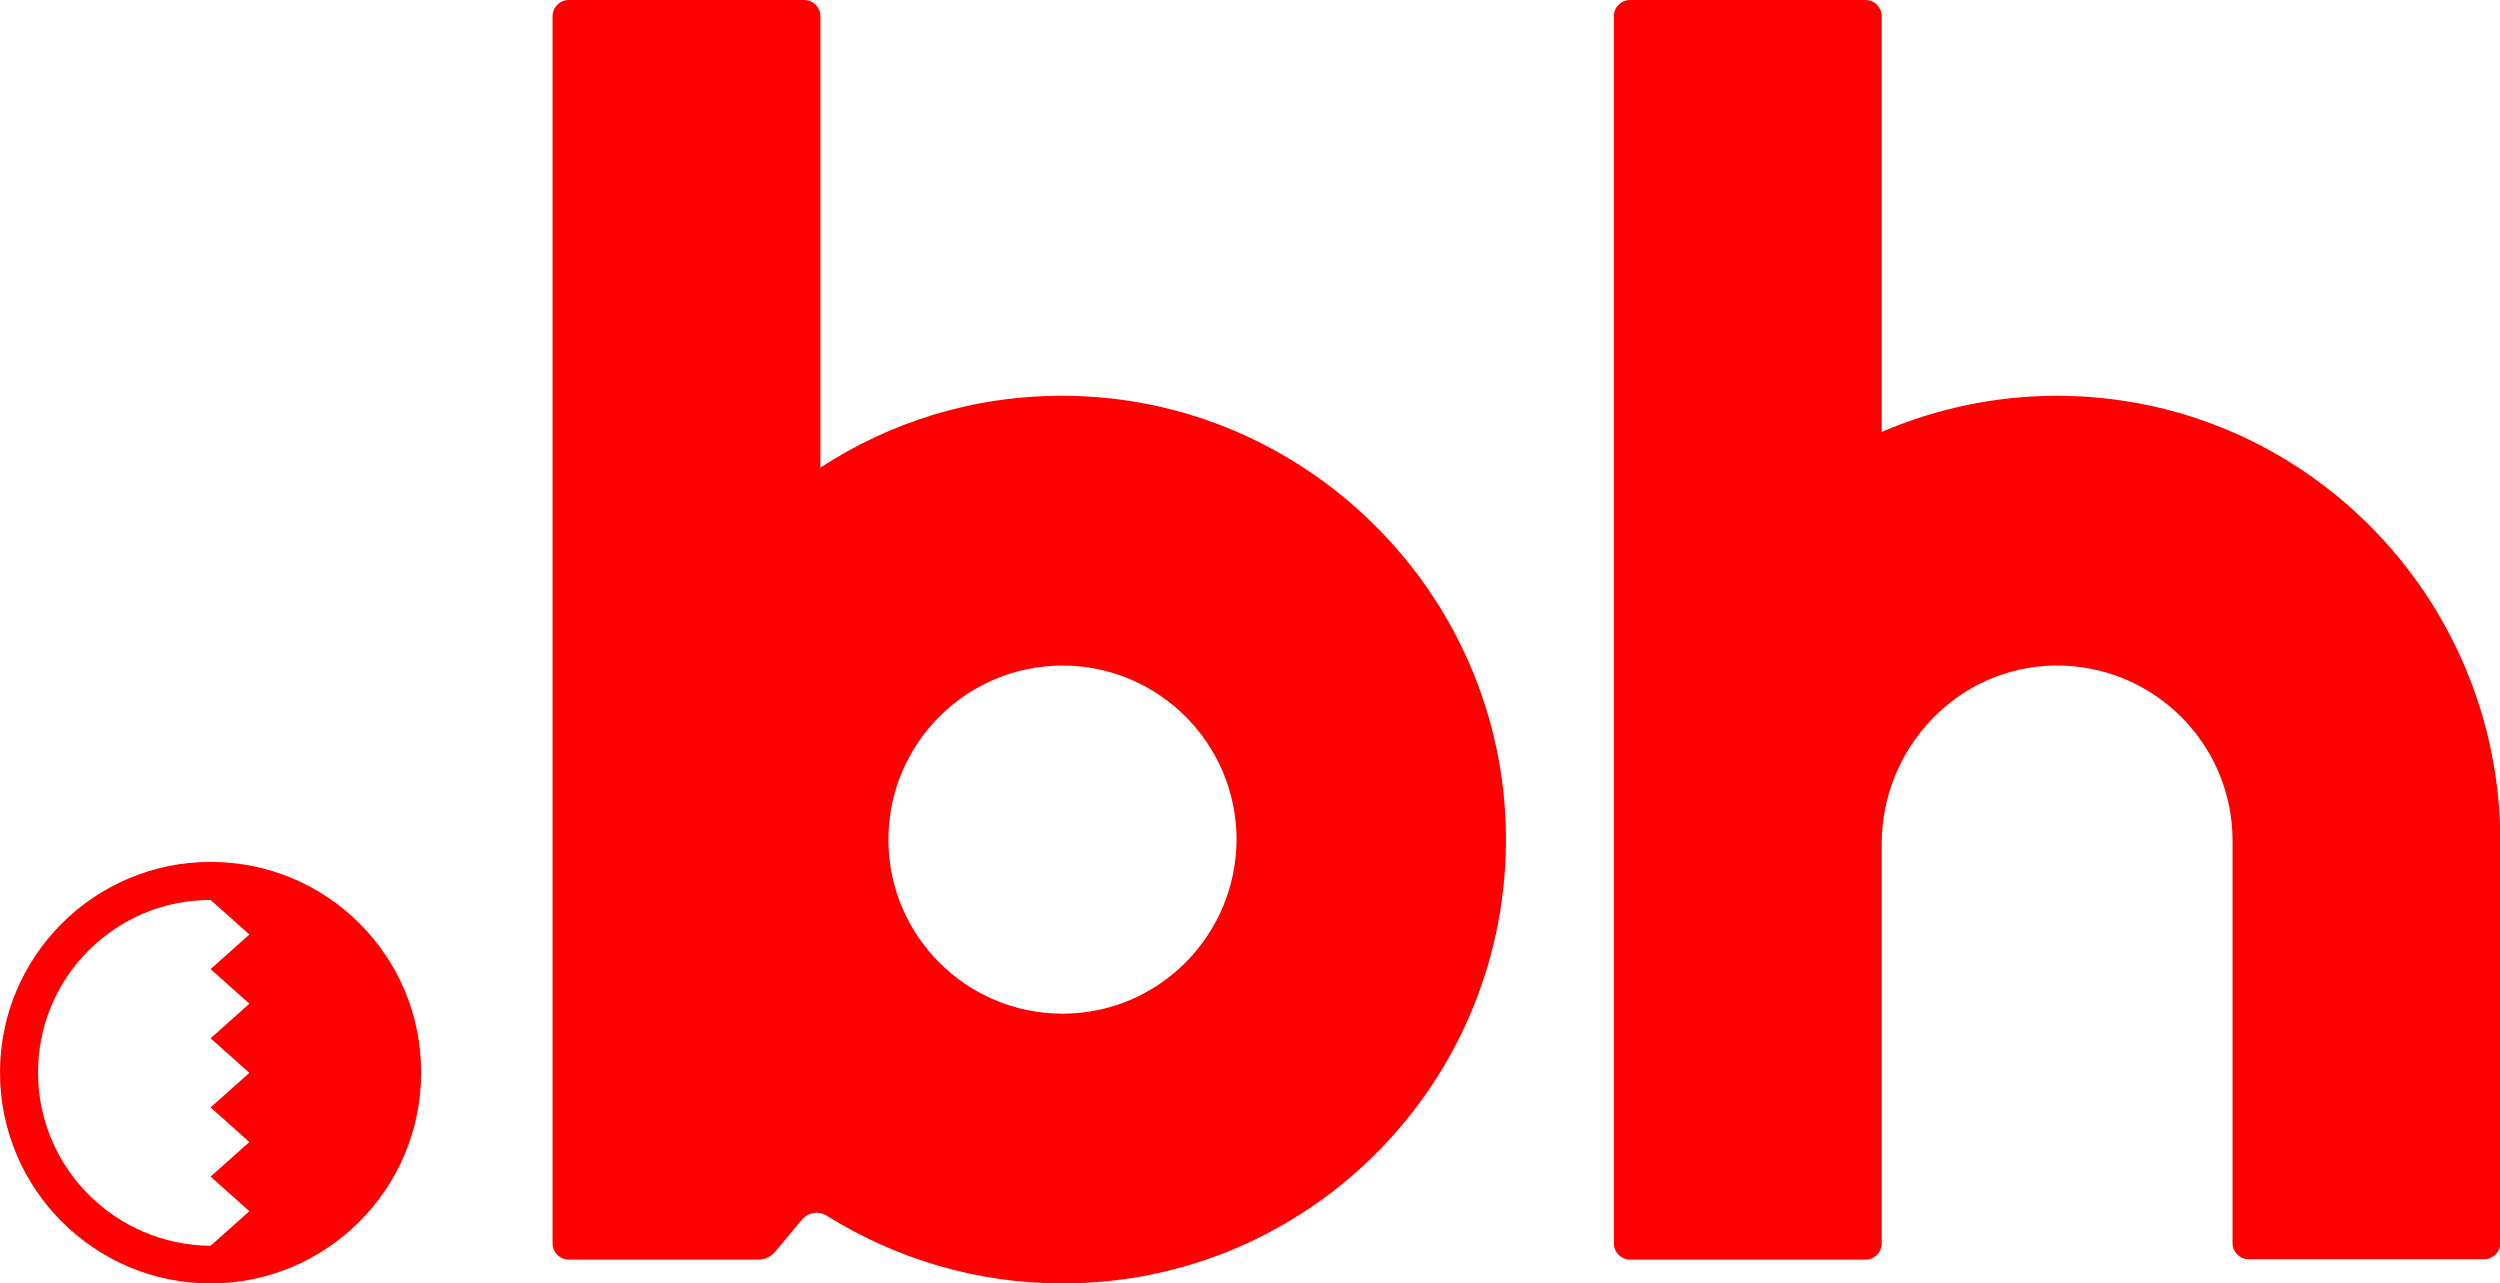
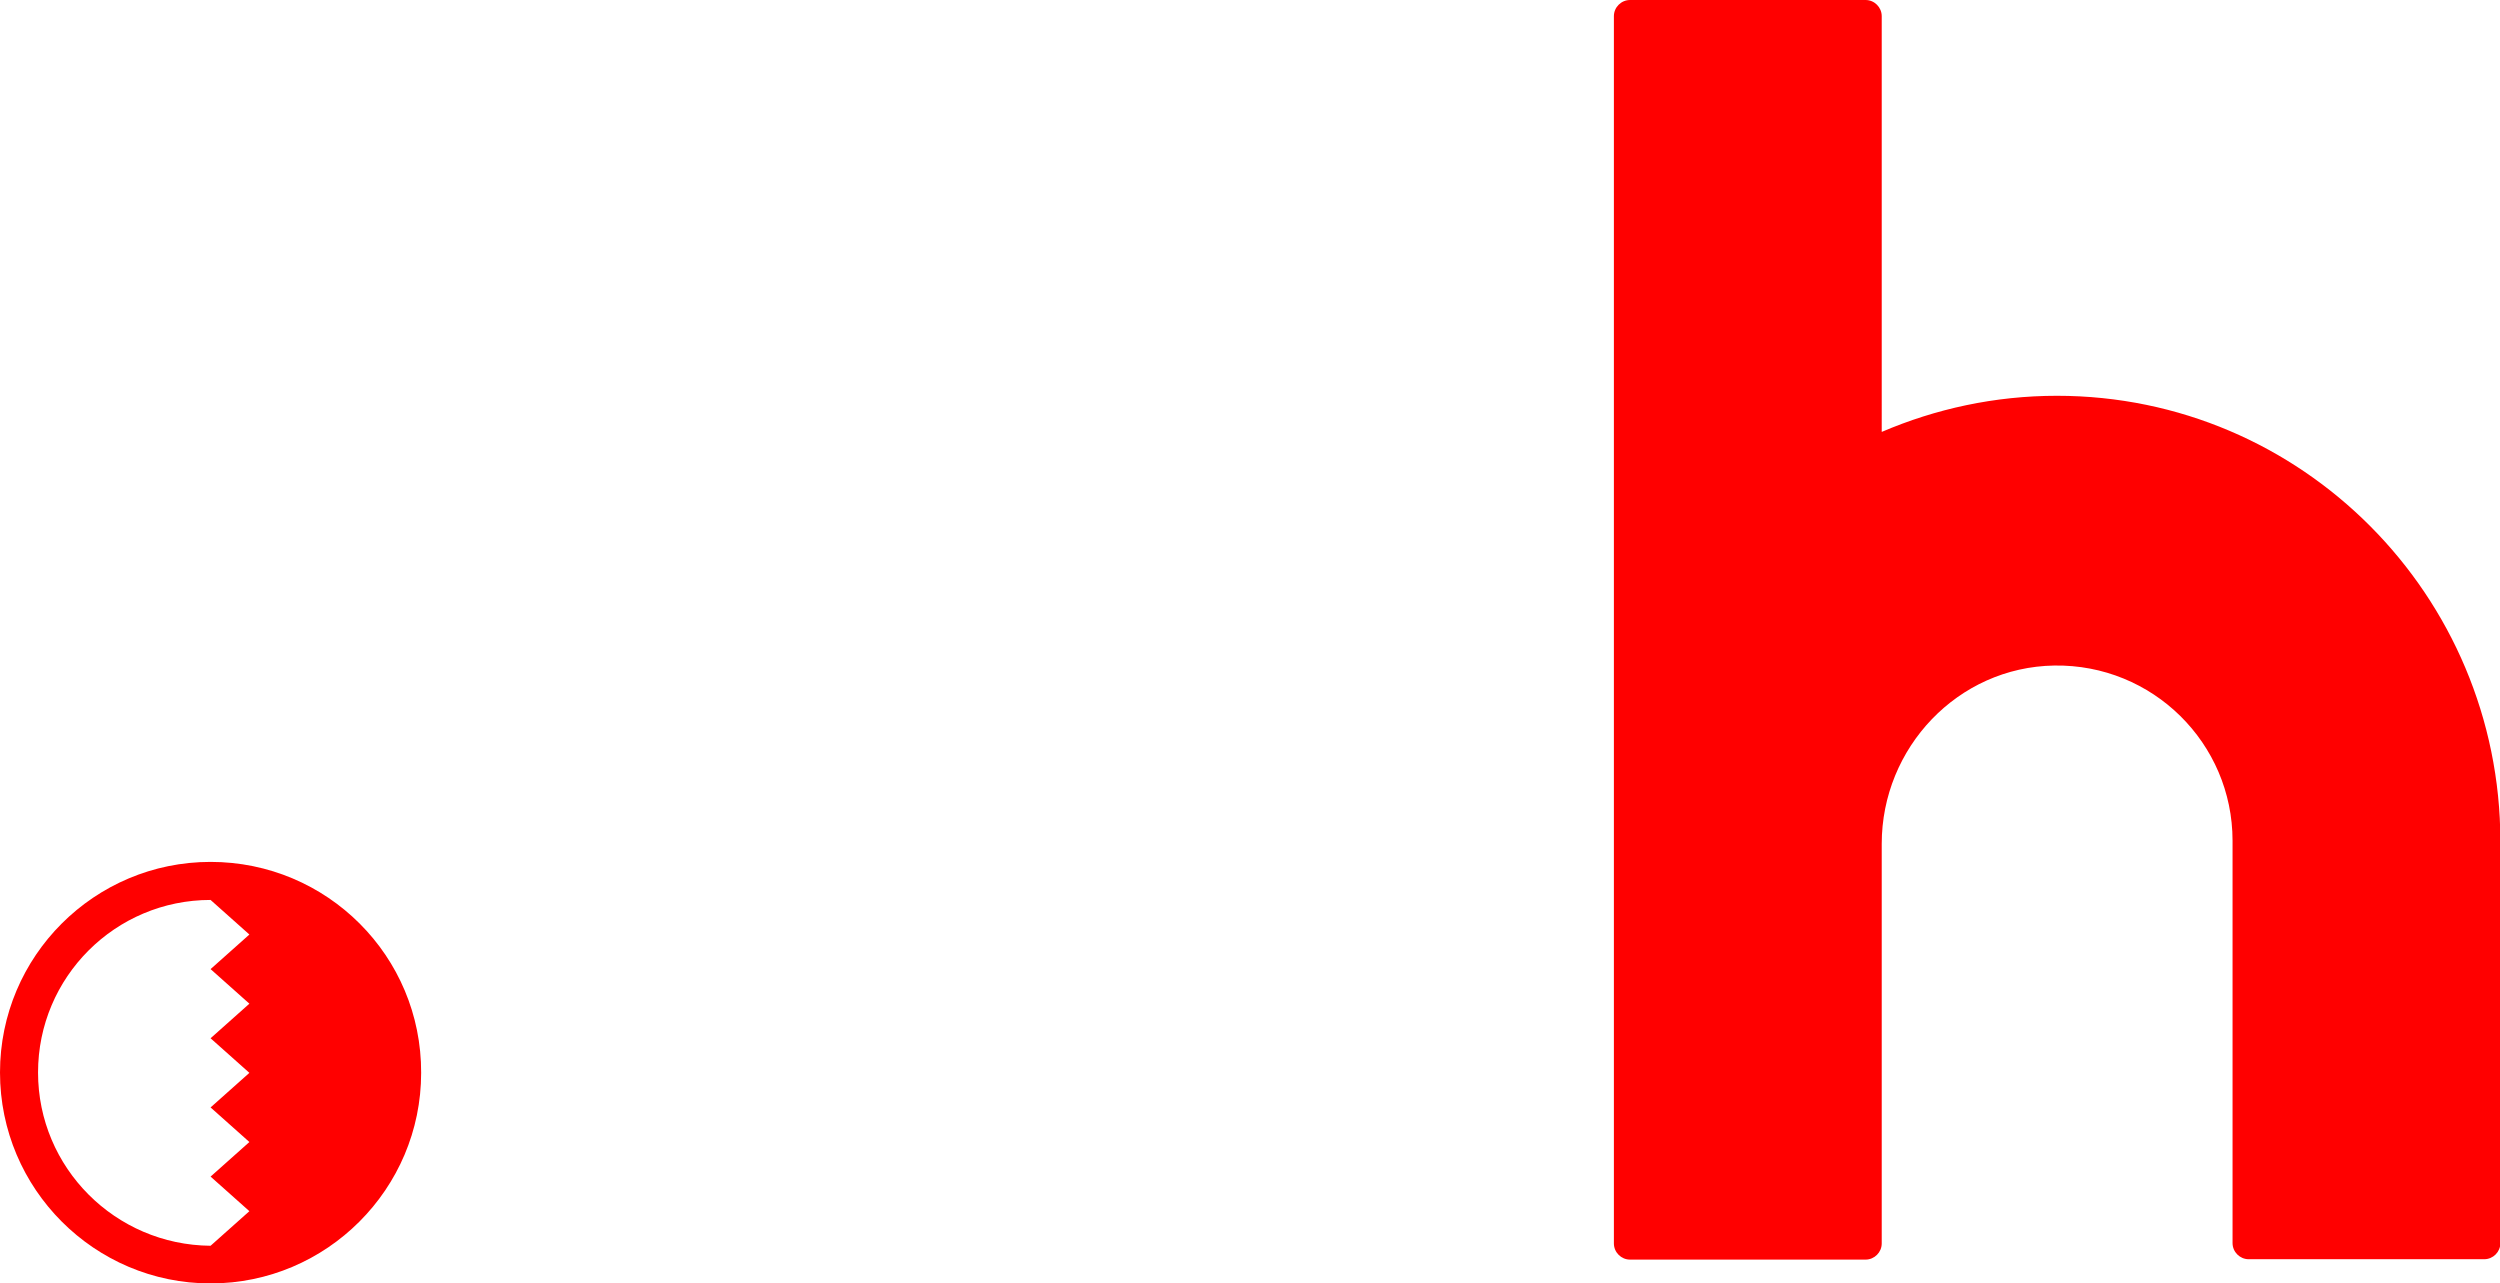
<svg xmlns="http://www.w3.org/2000/svg" version="1.1" id="Layer_1" x="0px" y="0px" viewBox="0 0 650.6 334" style="enable-background:new 0 0 650.6 334;" xml:space="preserve">
  <style type="text/css">
	.st0{fill:#FF0000;}
</style>
  <path class="st0" d="M54.8,224.3C24.6,224.3,0,248.8,0,279.1C0,309.4,24.6,334,54.8,334s54.8-24.6,54.8-54.8  C109.7,248.8,85.1,224.3,54.8,224.3z M64.9,261.2l-10.1,9l10.1,9l-10.1,9l10.1,9l-10.1,9l10.1,9l-10.1,9C30,324,9.9,303.9,9.9,279.1  c0-24.8,20.1-44.9,44.9-44.9l10.1,9l-10.1,9L64.9,261.2z" />
-   <path class="st0" d="M391.9,216.8C391,154.1,339.5,103.2,276.8,103c-23.4-0.1-45.1,6.8-63.3,18.7V4.2c0-2.3-1.9-4.2-4.2-4.2H148  c-2.3,0-4.2,1.9-4.2,4.2v319.4c0,2.3,1.9,4.2,4.2,4.2h49.3c1.7,0,3.3-0.7,4.4-2l7-8.4c1.6-1.9,4.4-2.4,6.5-1  C233,327.5,254,334,276.5,334C340.8,334,392.8,281.4,391.9,216.8z M276.5,263.8c-25,0-45.3-20.3-45.3-45.3c0-25,20.3-45.3,45.3-45.3  c25,0,45.3,20.3,45.3,45.3C321.7,243.5,301.5,263.8,276.5,263.8z" />
  <path class="st0" d="M535.3,103c-16.2,0-31.6,3.4-45.6,9.4V4.2c0-2.3-1.9-4.2-4.2-4.2h-61.3c-2.3,0-4.2,1.9-4.2,4.2v319.4  c0,2.3,1.9,4.2,4.2,4.2h61.3c2.3,0,4.2-1.9,4.2-4.2v-104c0-25,19.8-46,44.9-46.4c25.6-0.4,46.4,20.2,46.4,45.6v104.7  c0,2.3,1.9,4.2,4.2,4.2h61.3c2.3,0,4.2-1.9,4.2-4.2V218.9C650.6,154.9,599,103,535.3,103z" />
</svg>